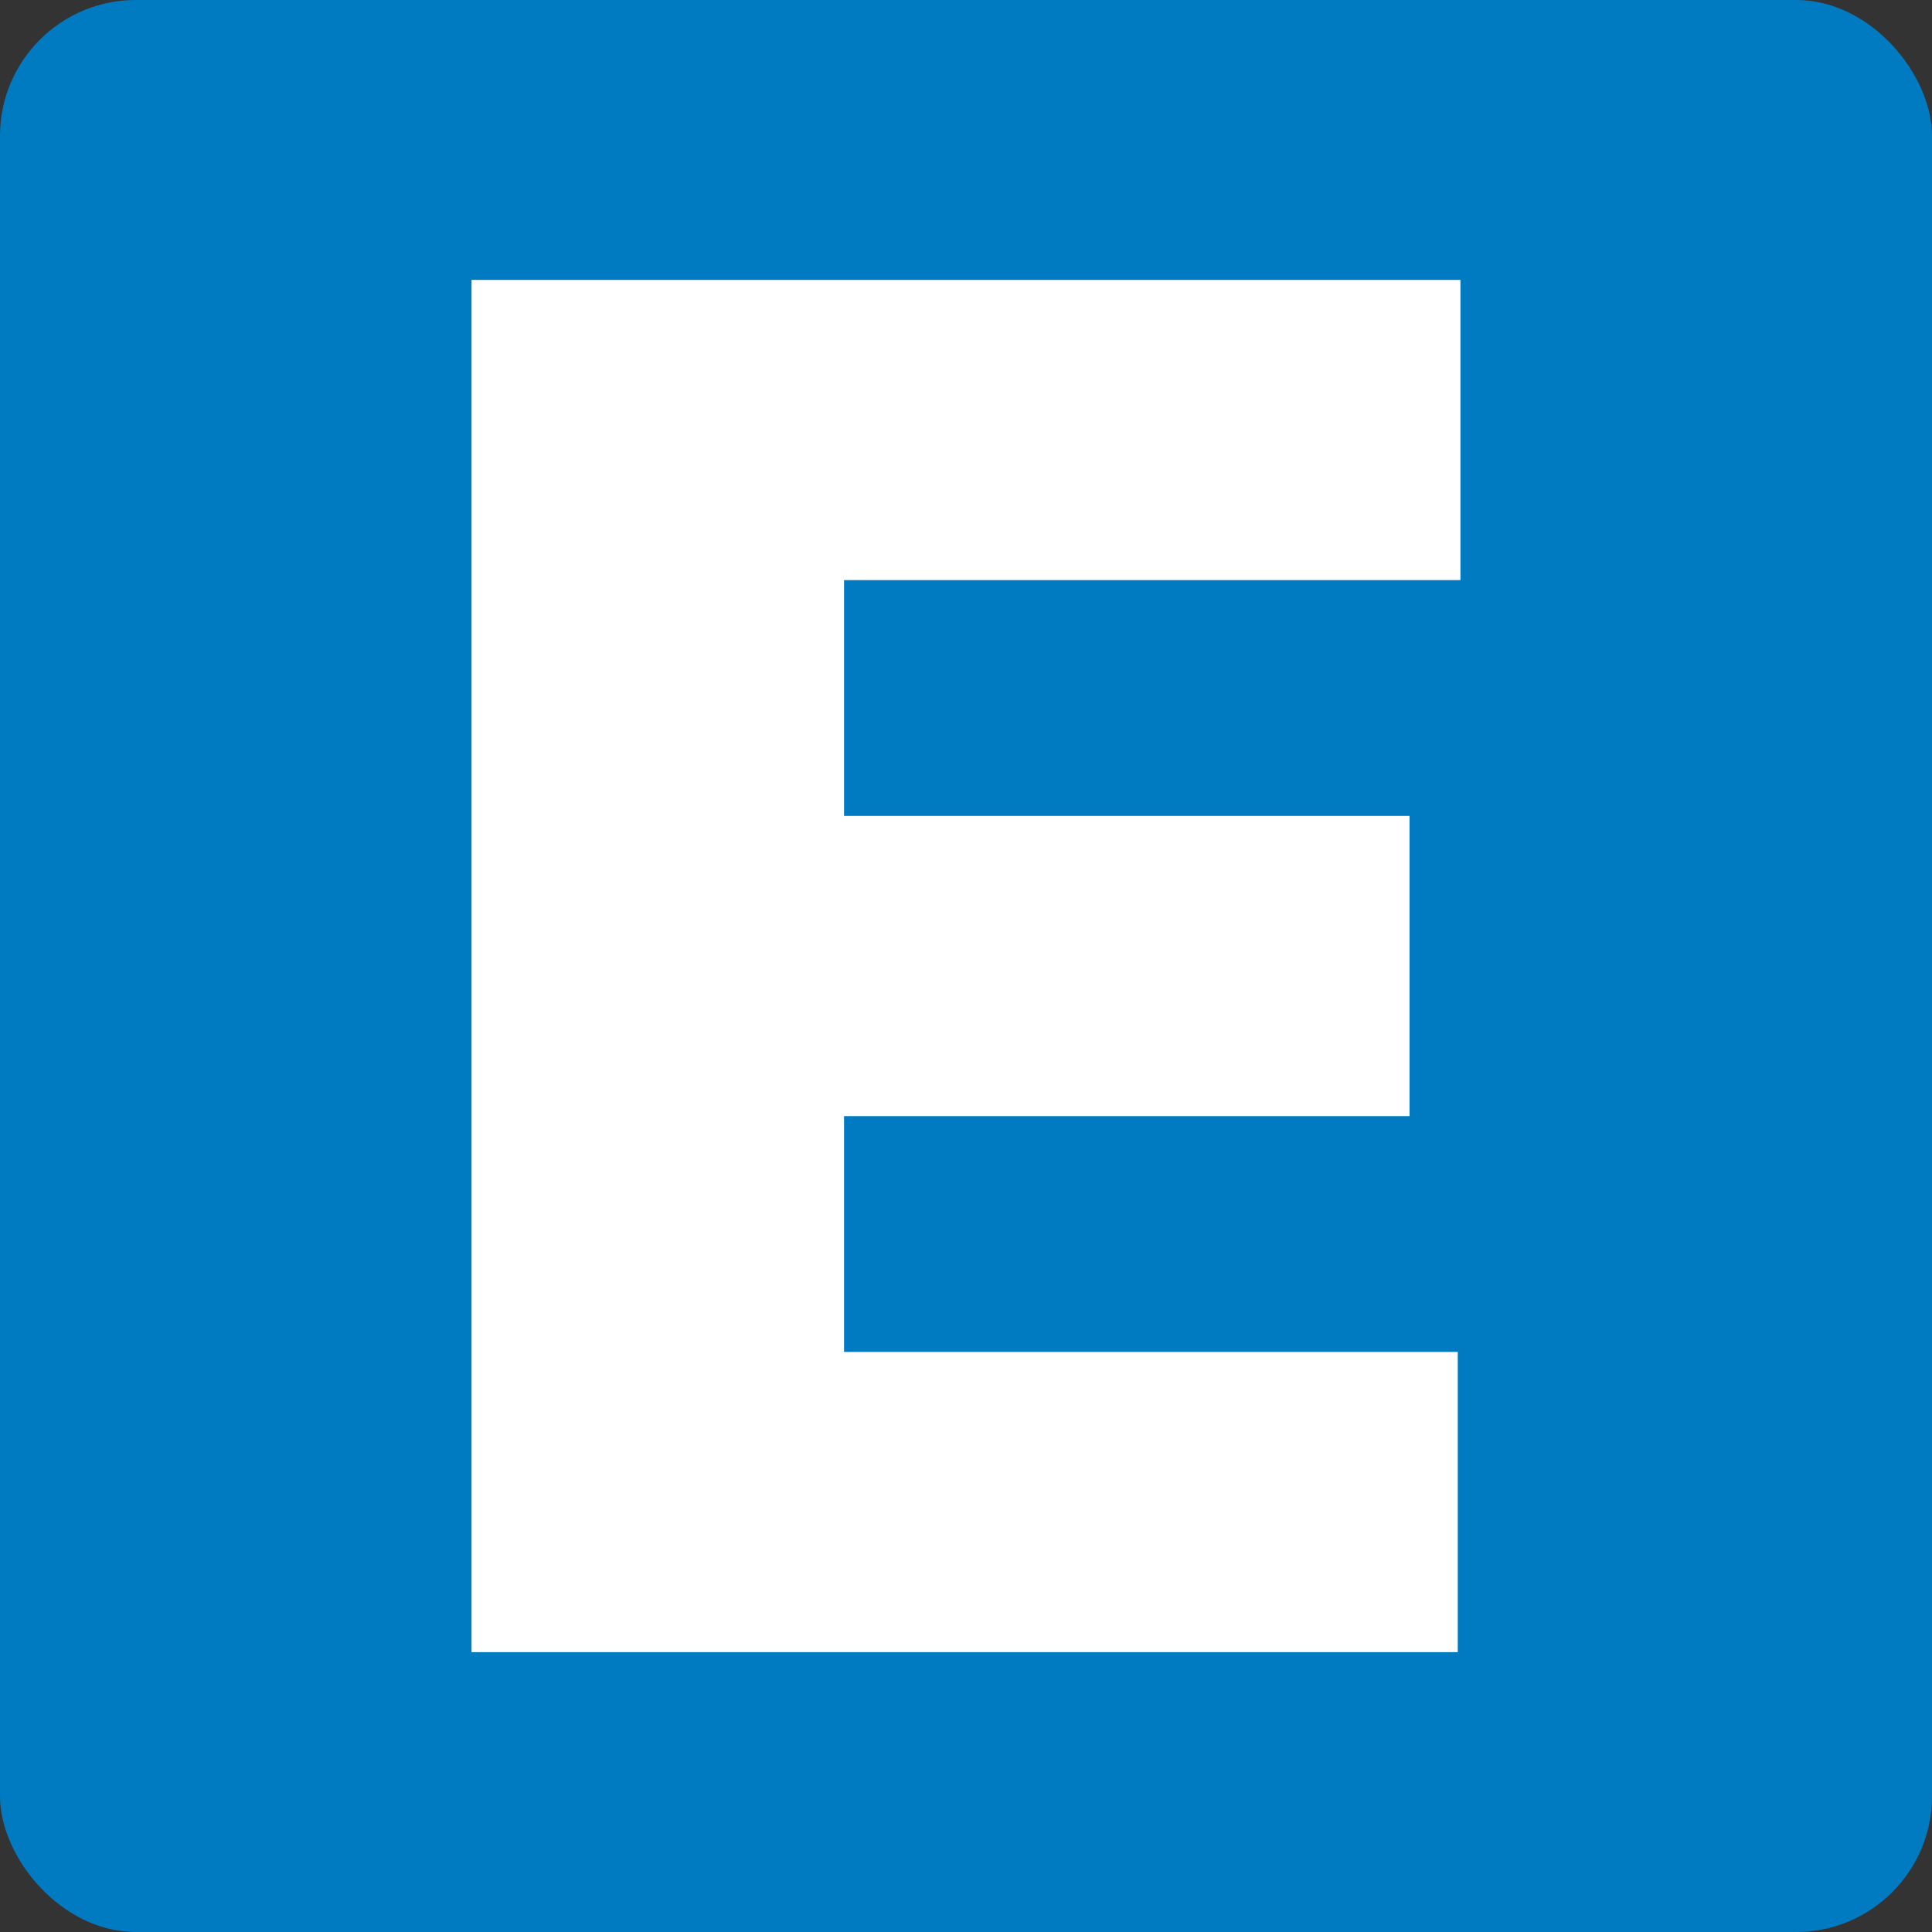
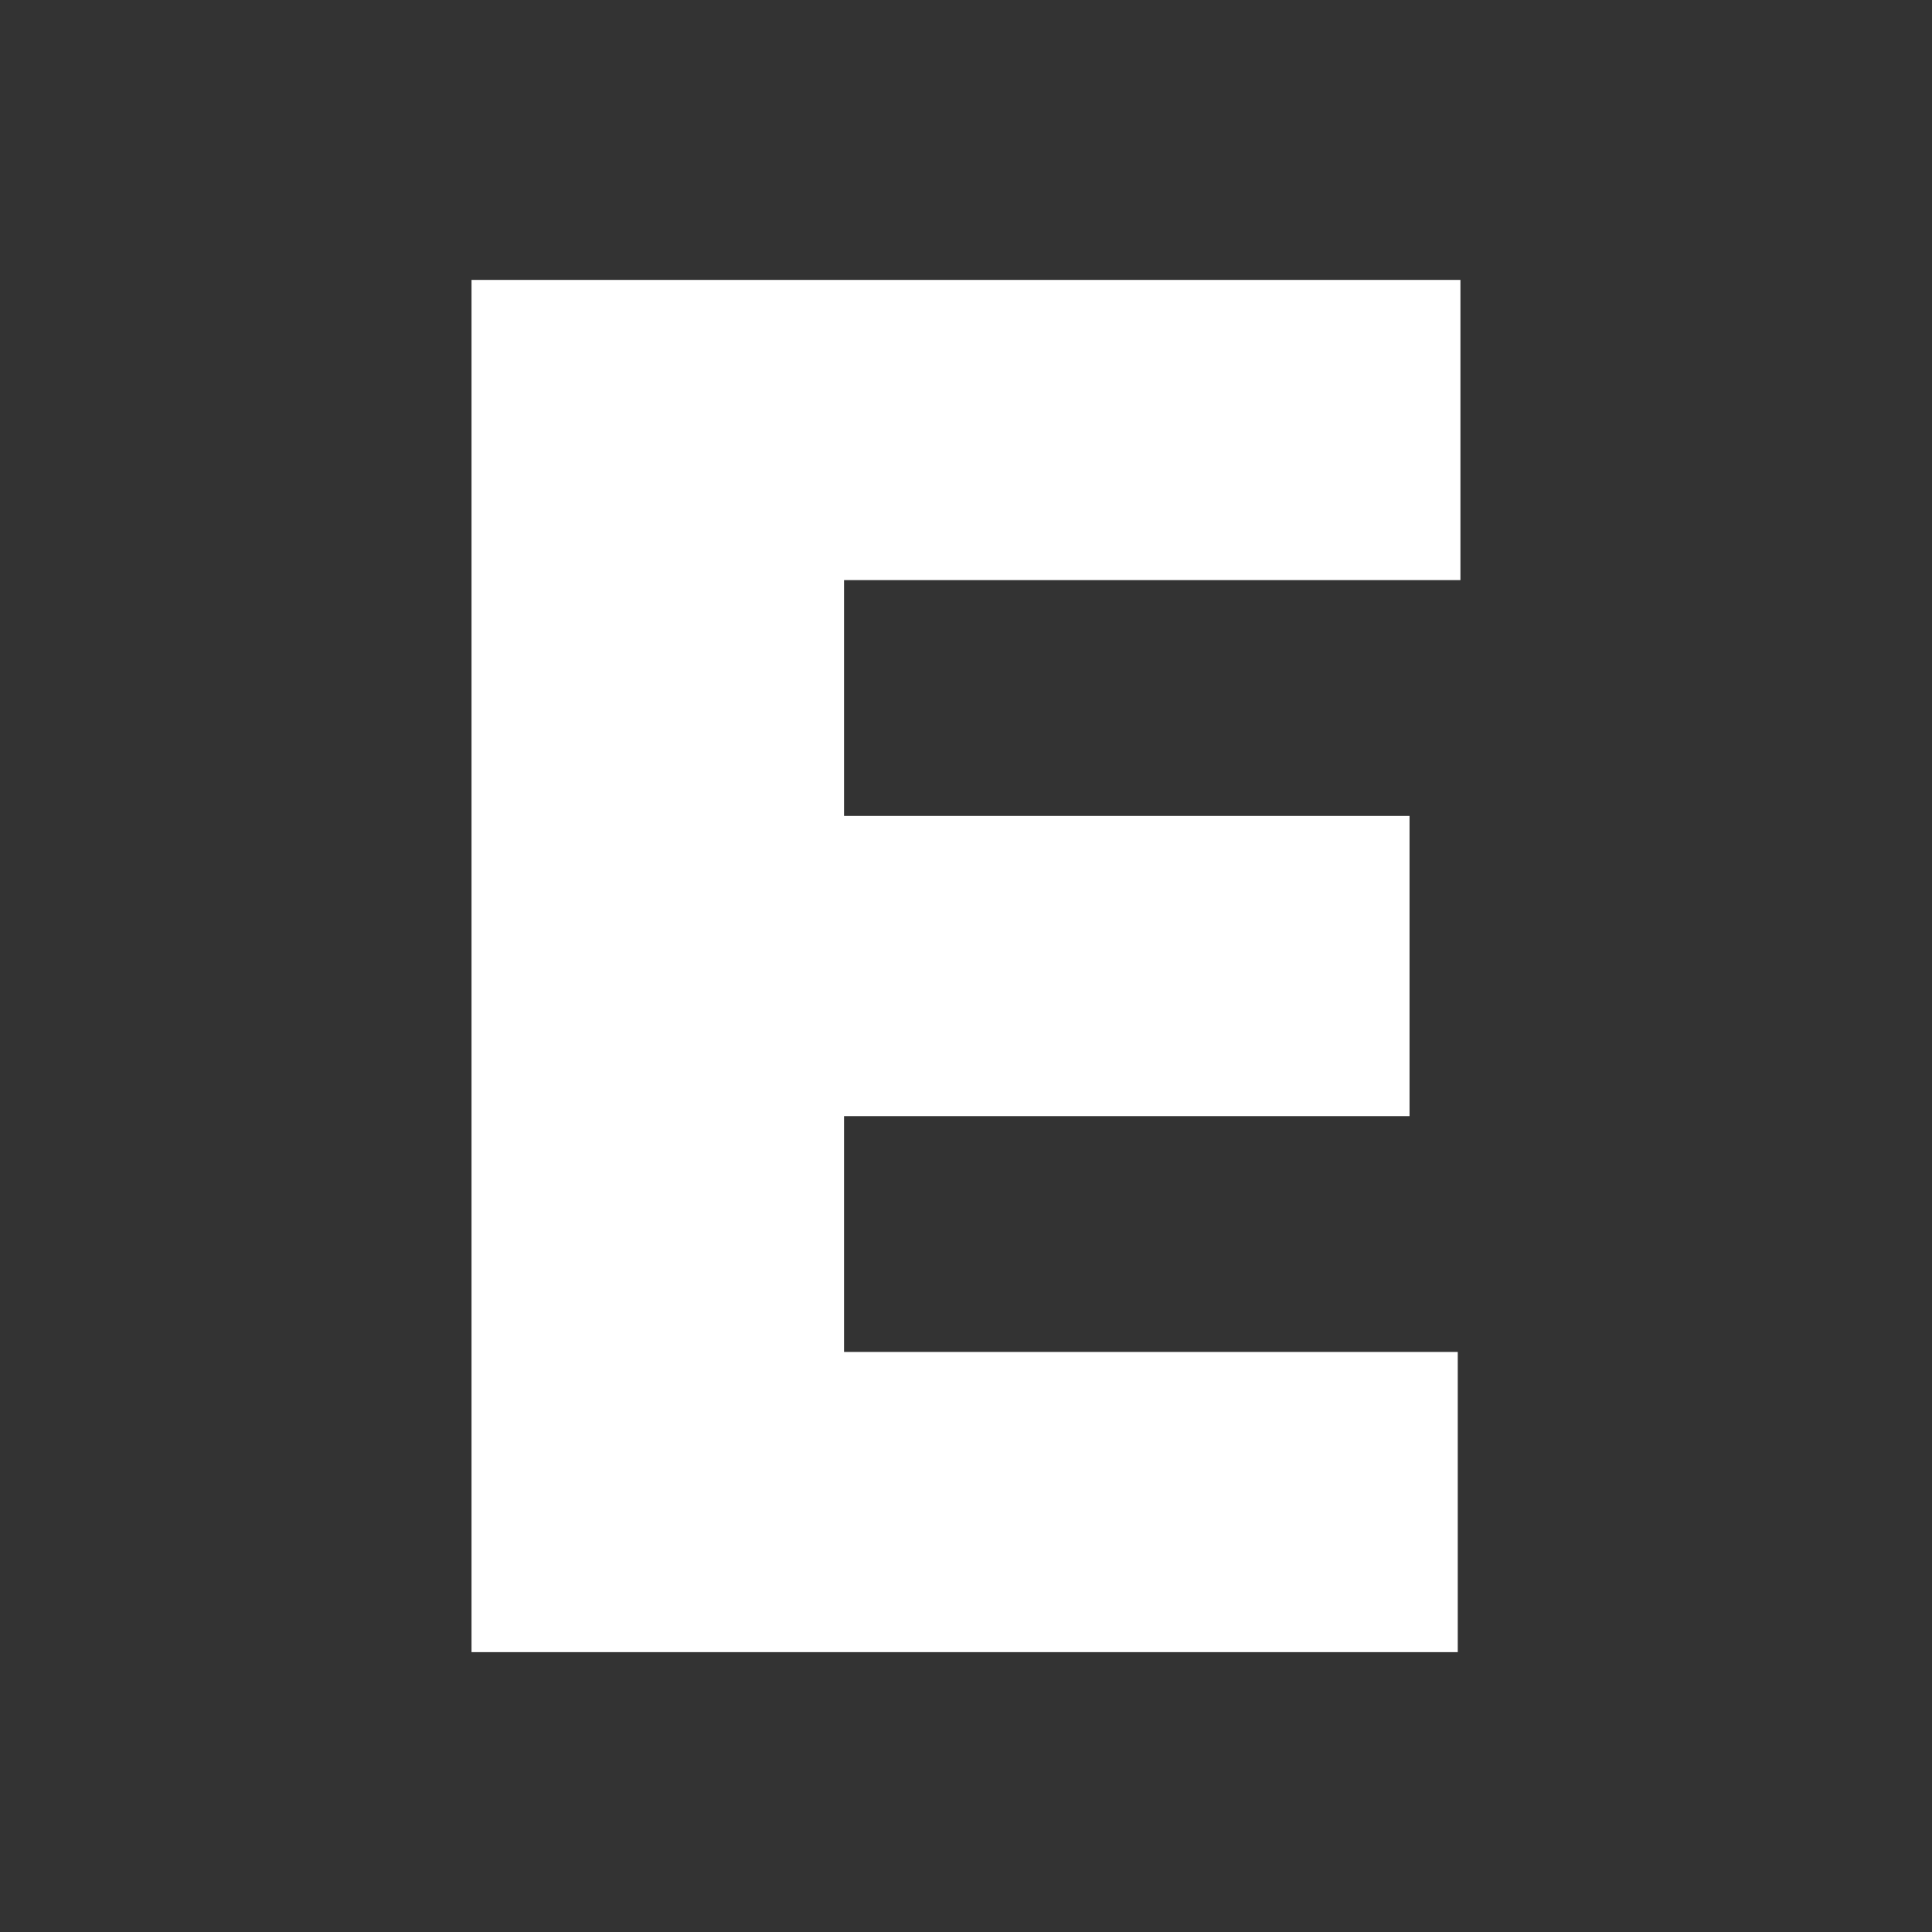
<svg xmlns="http://www.w3.org/2000/svg" id="Layer_2" viewBox="0 0 512 512">
  <rect x="0" y="0" width="512" height="512" fill="#333333" stroke="none" />
  <defs>
    <style>.cls-1{fill:#fff;}.cls-1,.cls-2{stroke-width:0px;}.cls-2{fill:#007bc2;}</style>
  </defs>
  <g id="Layer_1-2">
-     <rect class="cls-2" width="512" height="512" rx="36" ry="36" />
    <path class="cls-1" d="M124.96,437.82V74.18h262.07v79.55h-163.35v62.5h149.86v79.55h-149.86v62.5h162.64v79.55H124.96Z" />
  </g>
</svg>